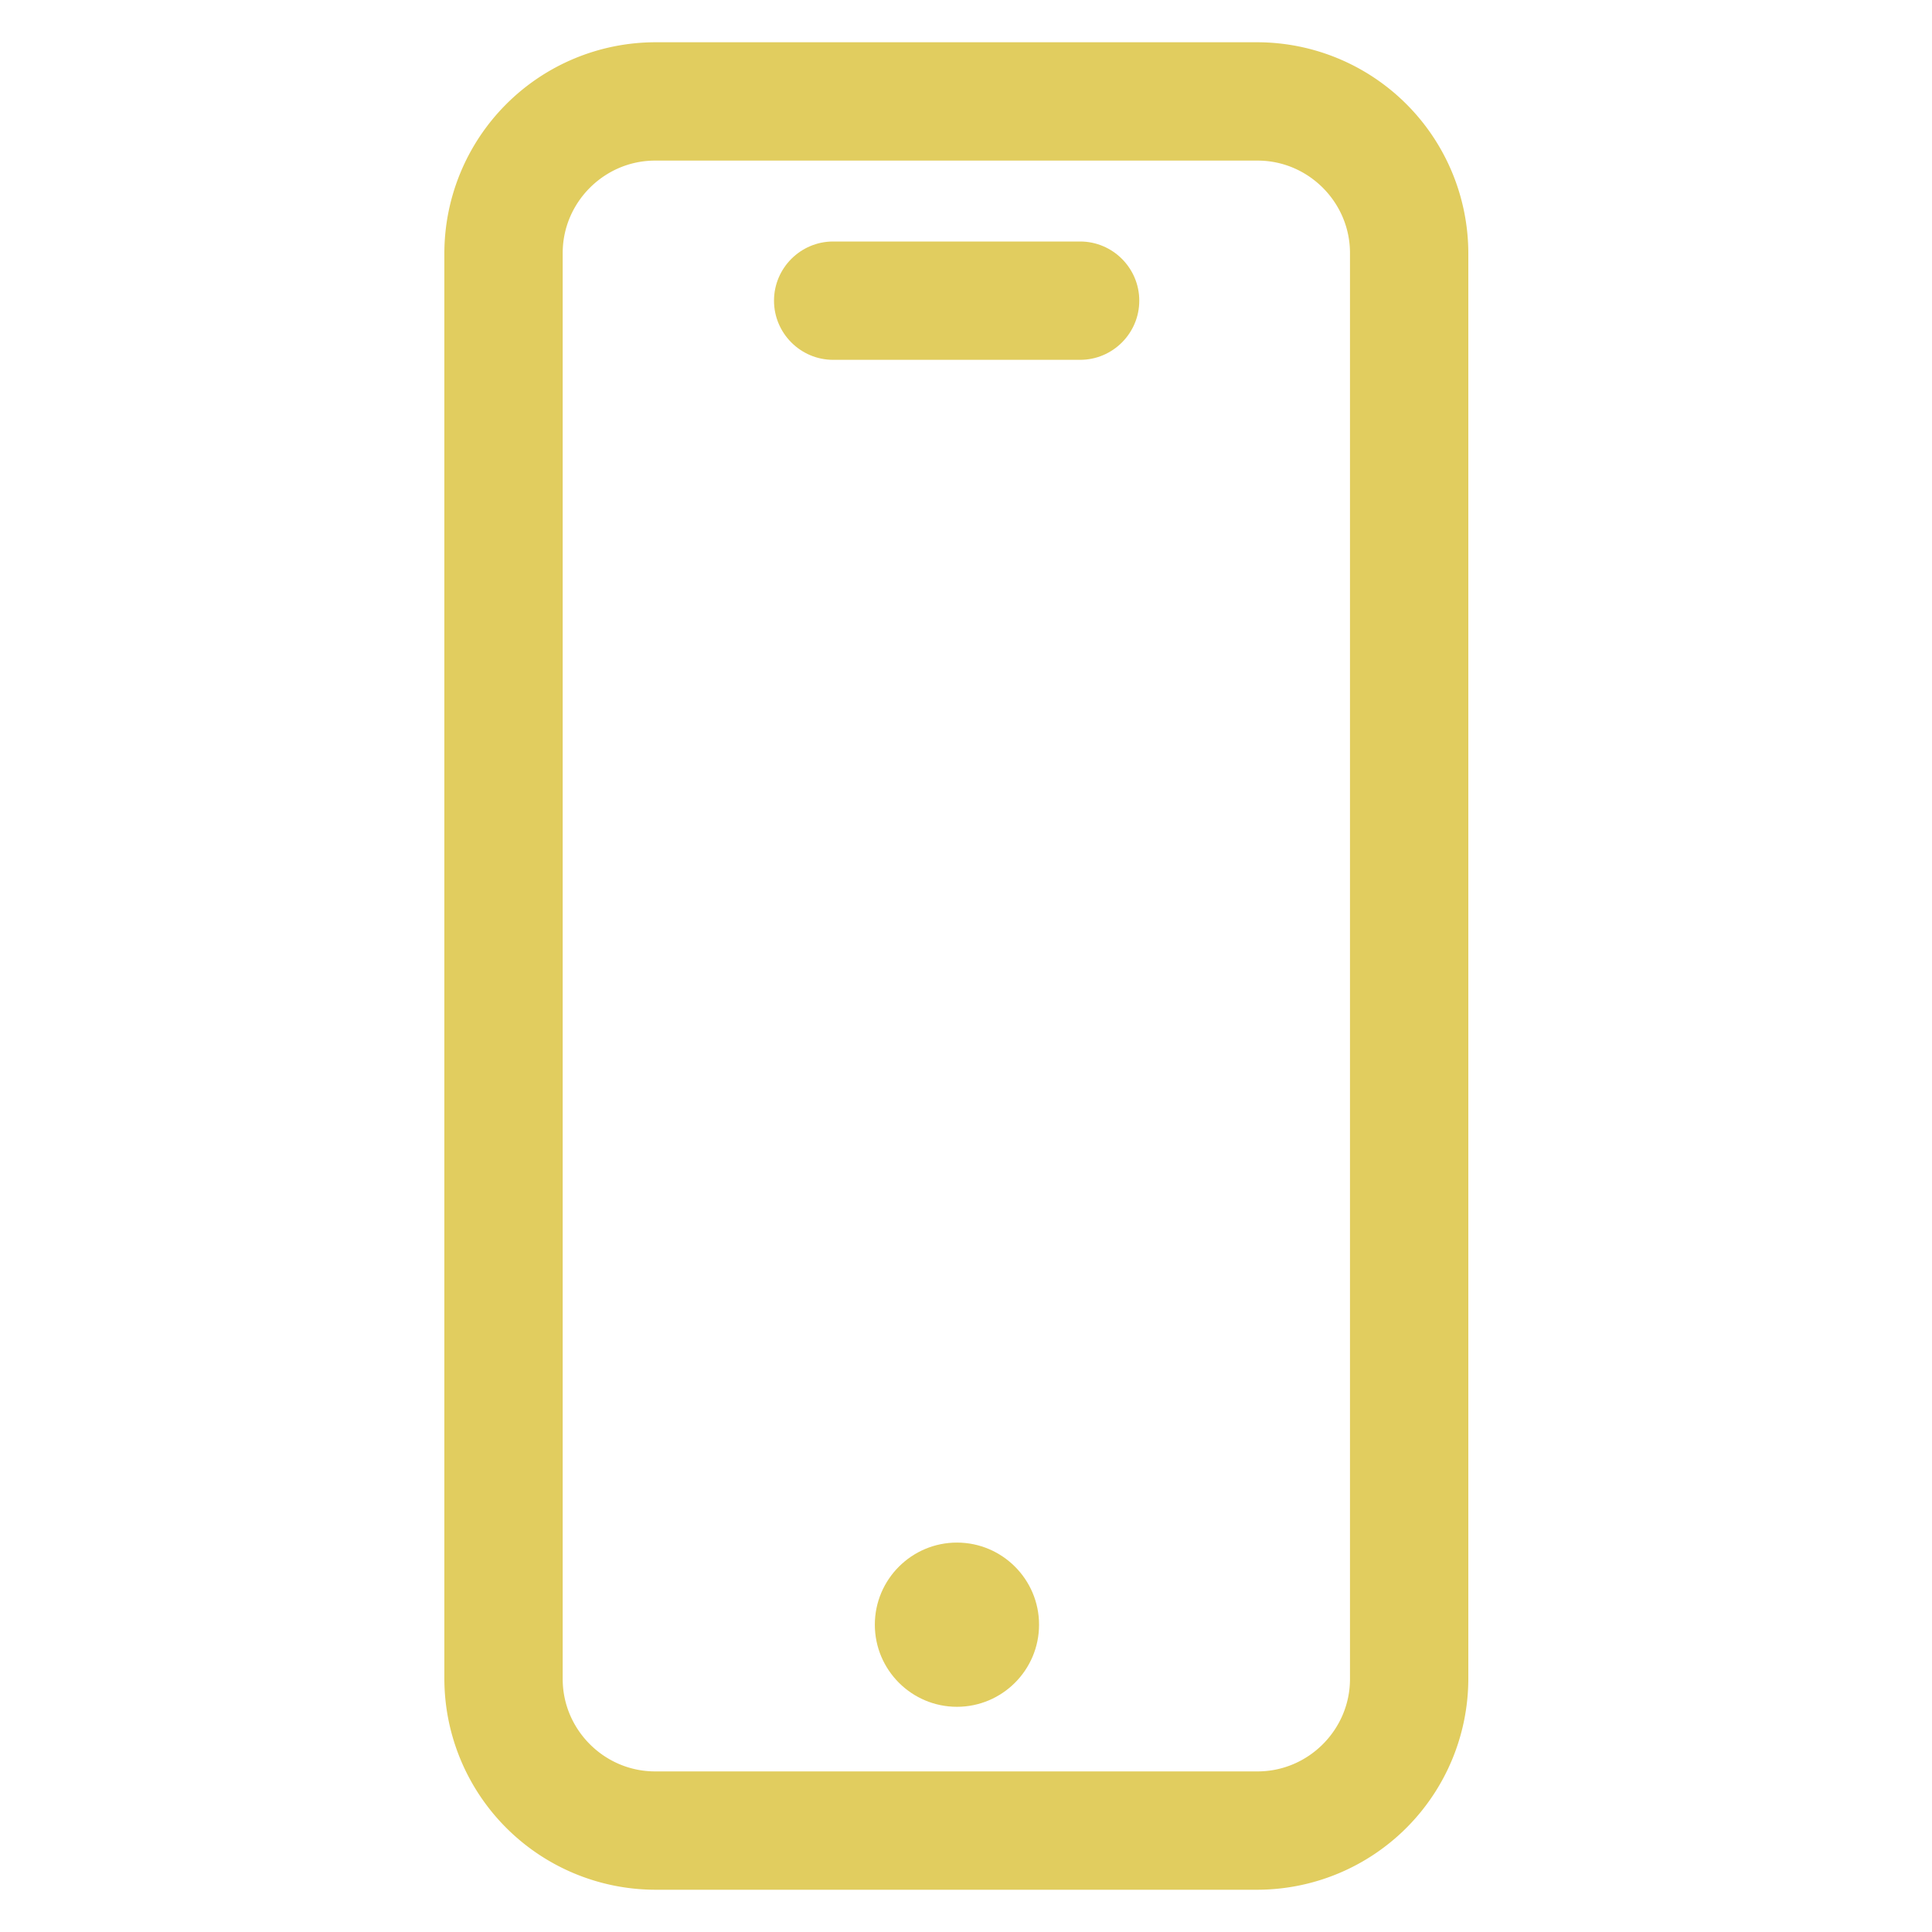
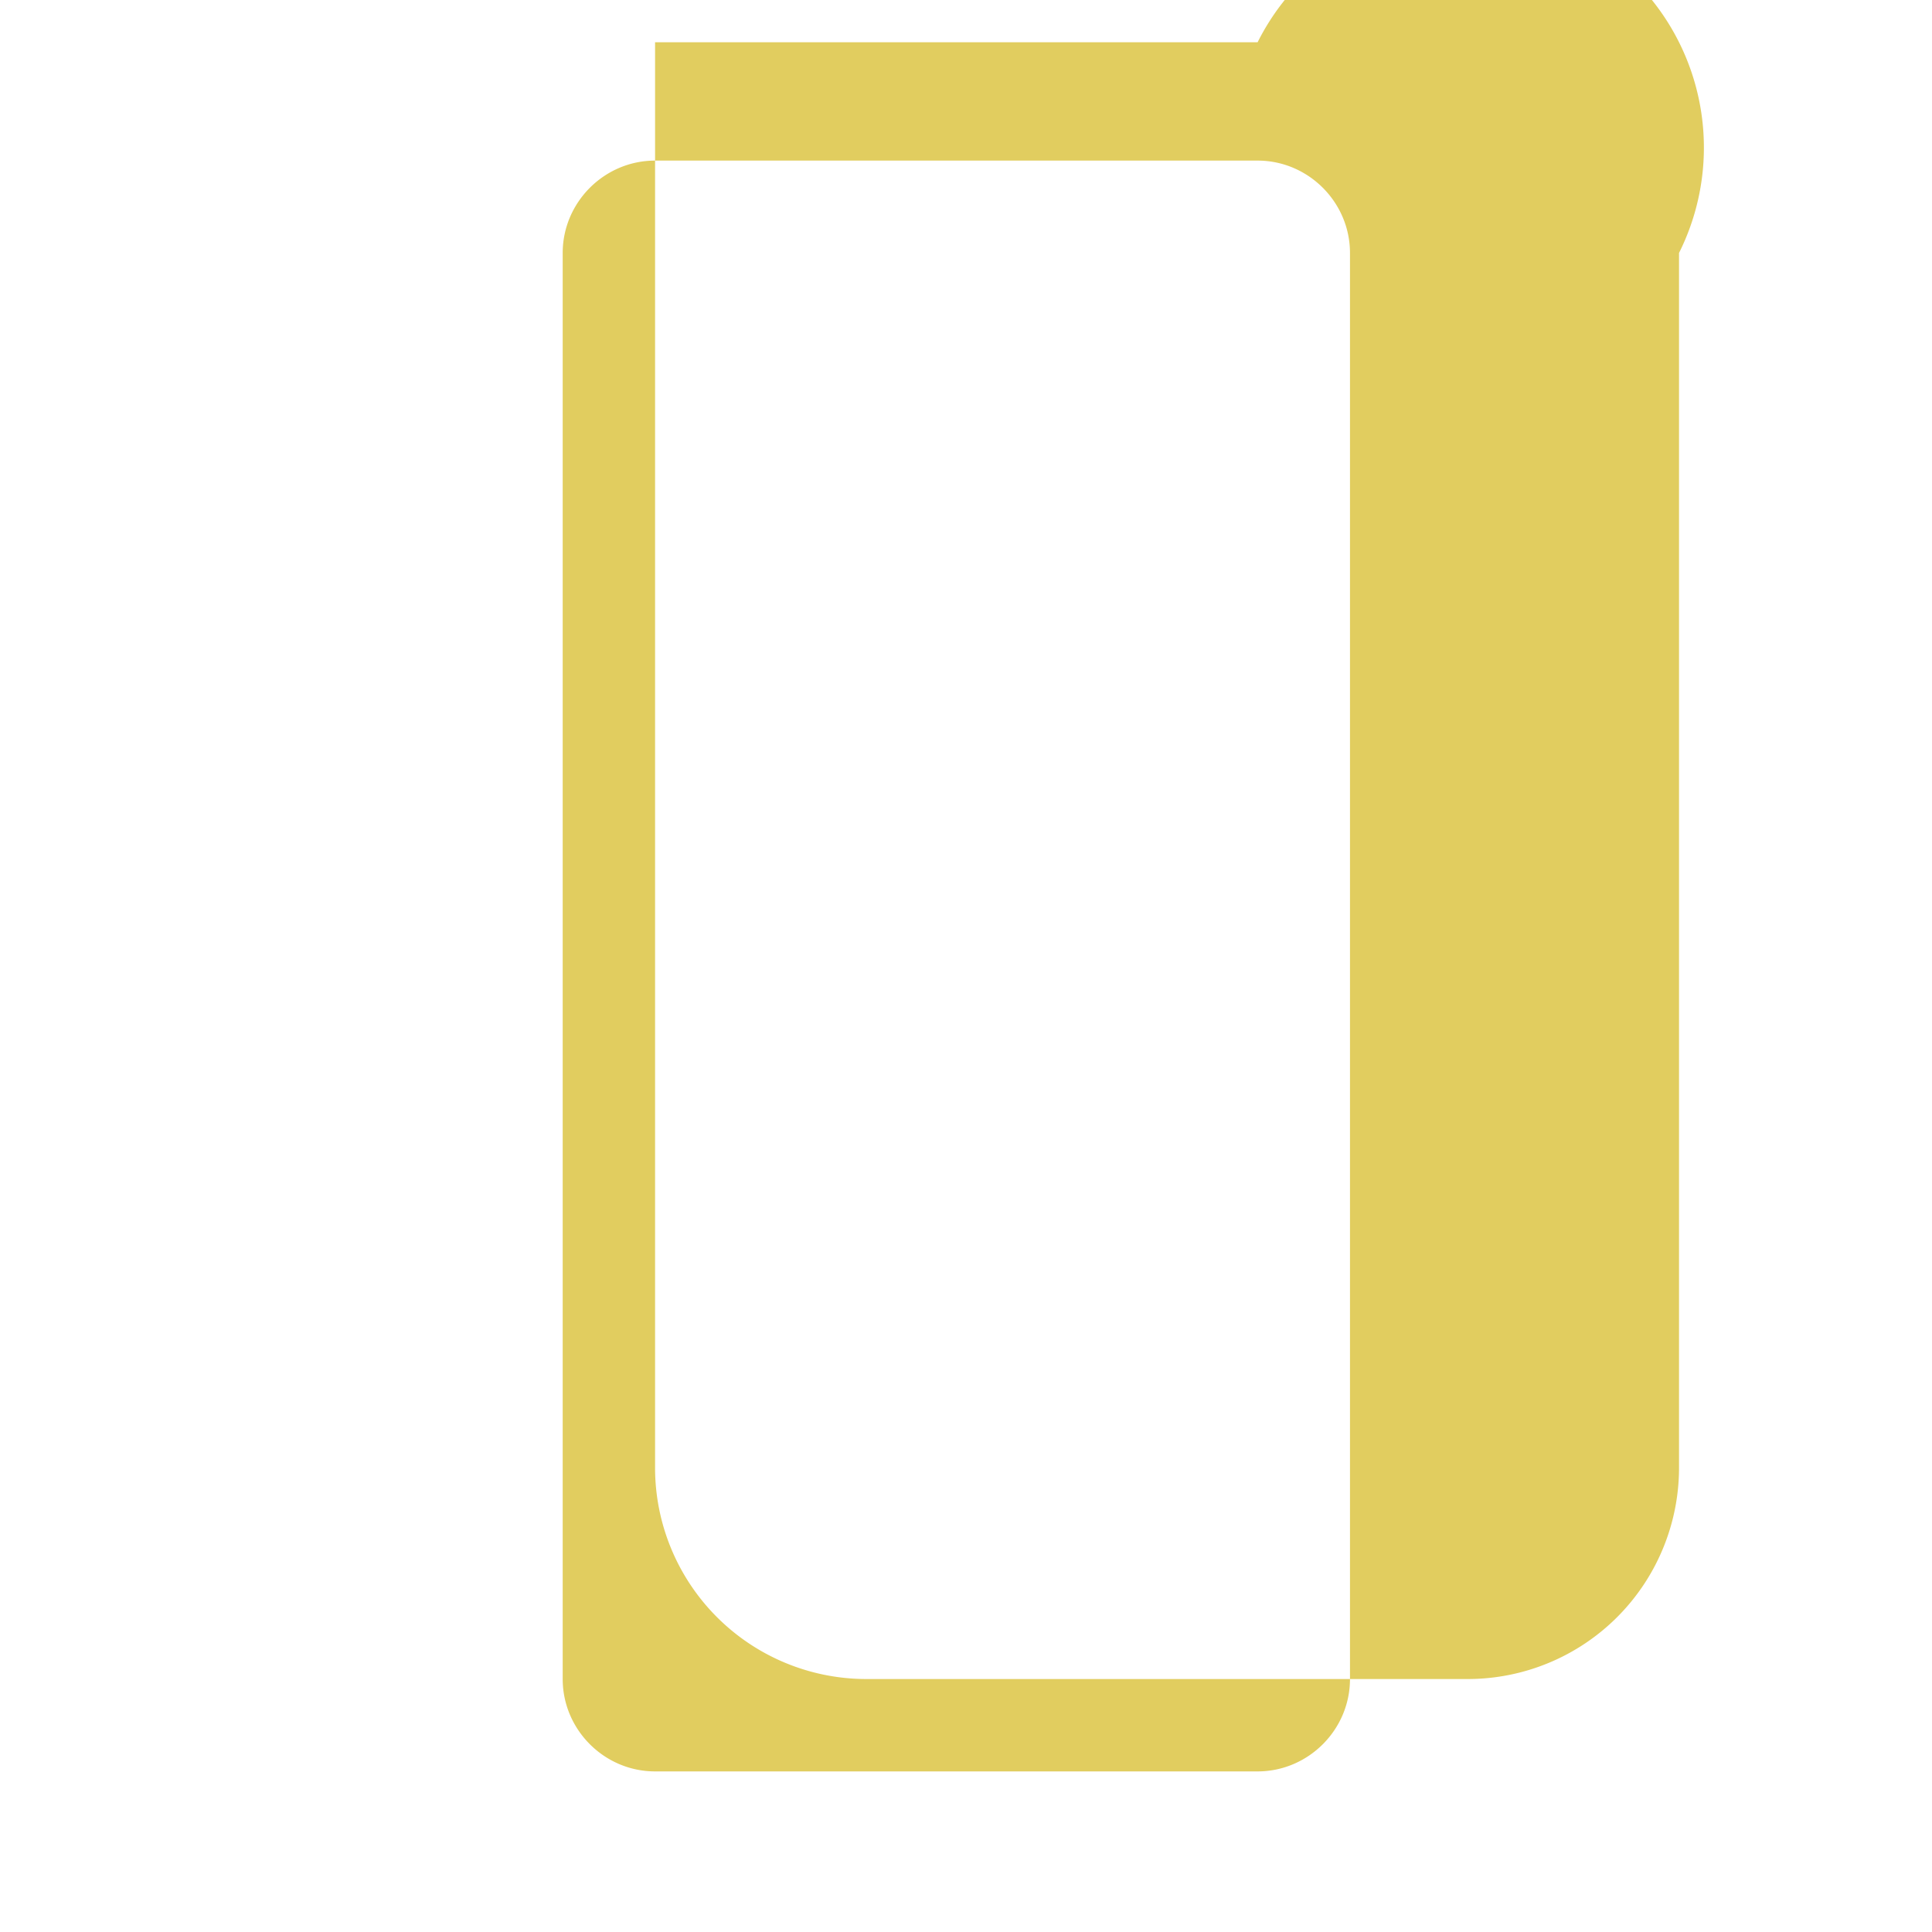
<svg xmlns="http://www.w3.org/2000/svg" id="Layer_2" data-name="Layer 2" viewBox="0 0 32 32">
  <defs>
    <style>.cls-1{fill:#e1cd5f}</style>
  </defs>
-   <path d="M20.83.7h-9.98a3.5 3.5 0 0 0-3.49 3.49v23.62a3.5 3.5 0 0 0 3.49 3.49h9.98a3.5 3.5 0 0 0 3.49-3.49V4.19A3.5 3.5 0 0 0 20.83.7Zm1.53 3.49v23.62c0 .84-.69 1.53-1.53 1.53h-9.98c-.84 0-1.53-.69-1.53-1.53V4.19c0-.84.69-1.53 1.53-1.53h9.98c.84 0 1.53.69 1.53 1.53Z" class="cls-1" />
-   <path d="M17.89 4H13.8c-.54 0-.98.44-.98.98s.44.98.98.98h4.09c.54 0 .98-.44.98-.98S18.43 4 17.89 4Zm-.68 22.91c0 .75-.61 1.36-1.36 1.36s-1.36-.61-1.36-1.36.61-1.36 1.36-1.36 1.36.61 1.36 1.36Z" class="cls-1" />
+   <path d="M20.83.7h-9.98v23.62a3.5 3.5 0 0 0 3.49 3.49h9.98a3.5 3.5 0 0 0 3.49-3.49V4.19A3.5 3.5 0 0 0 20.83.7Zm1.53 3.49v23.62c0 .84-.69 1.53-1.53 1.53h-9.98c-.84 0-1.53-.69-1.53-1.53V4.19c0-.84.69-1.53 1.53-1.53h9.98c.84 0 1.53.69 1.53 1.53Z" class="cls-1" />
</svg>